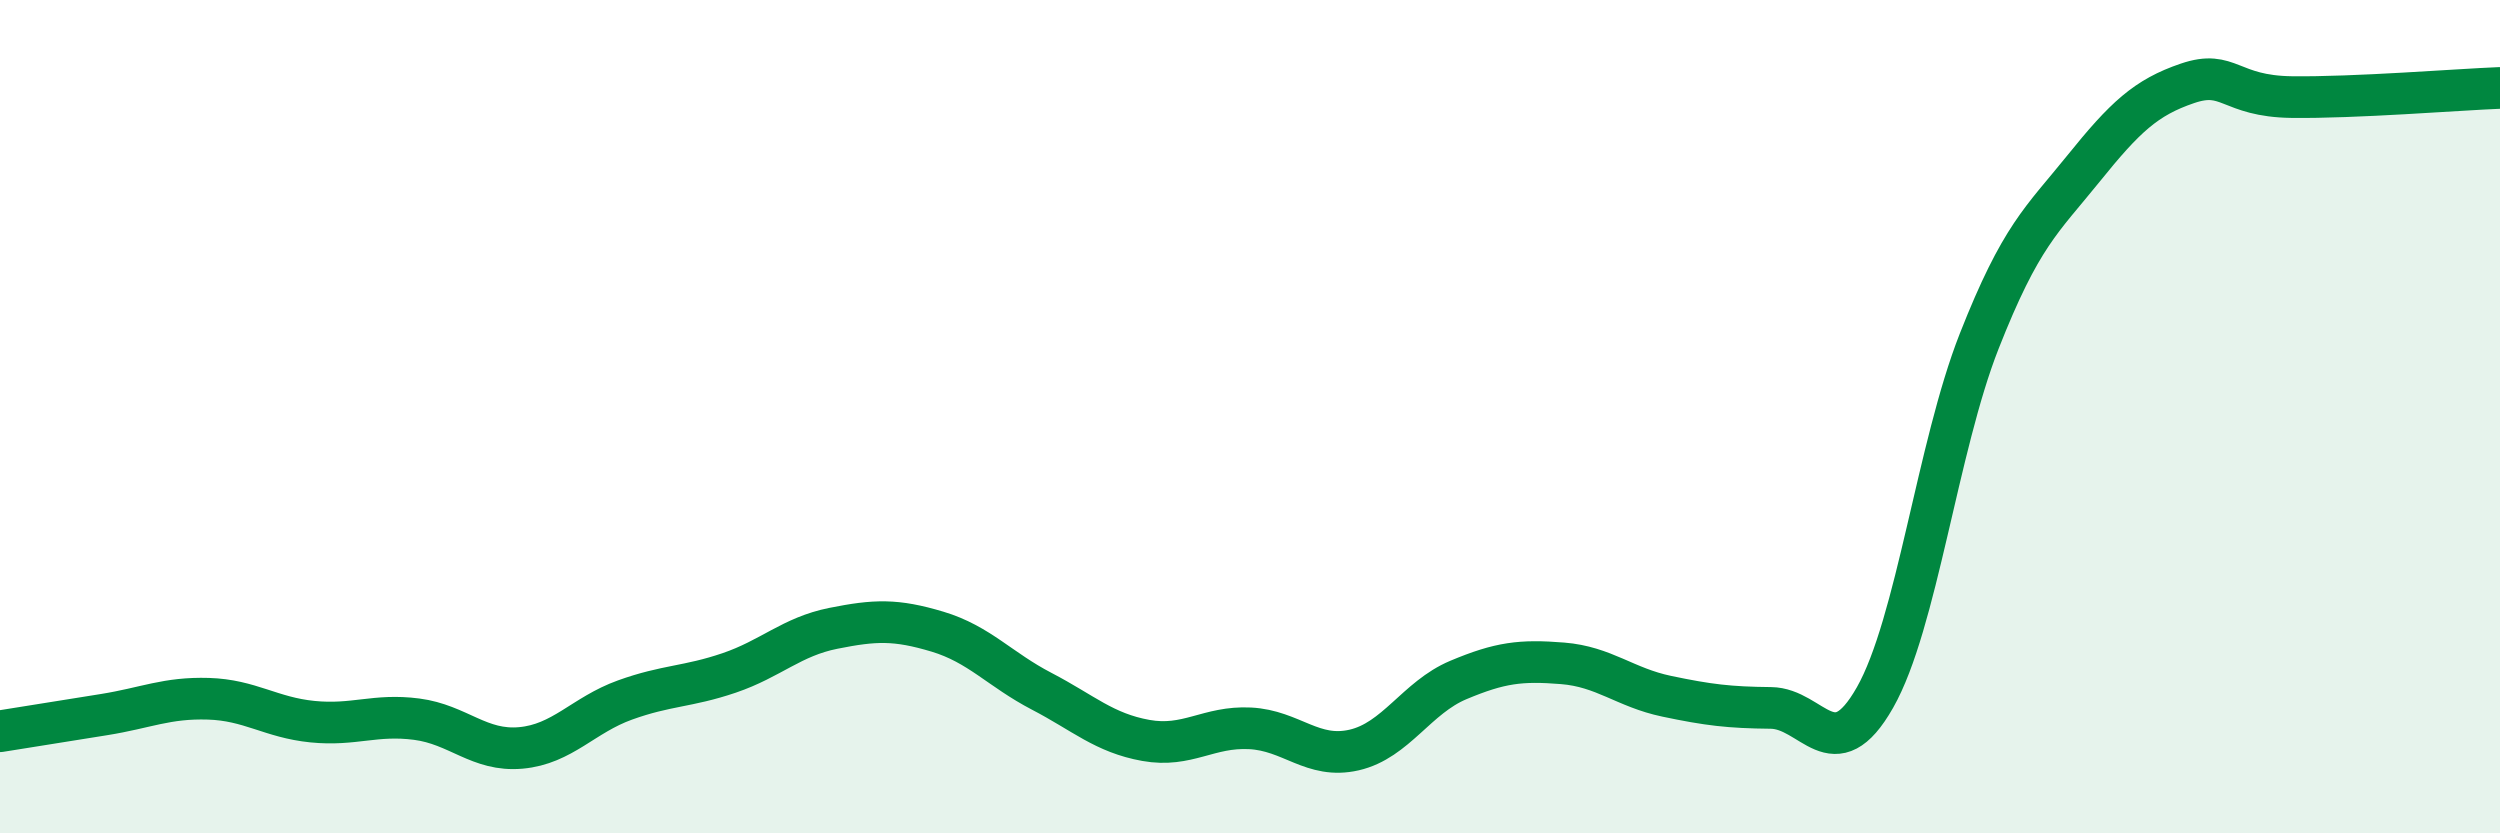
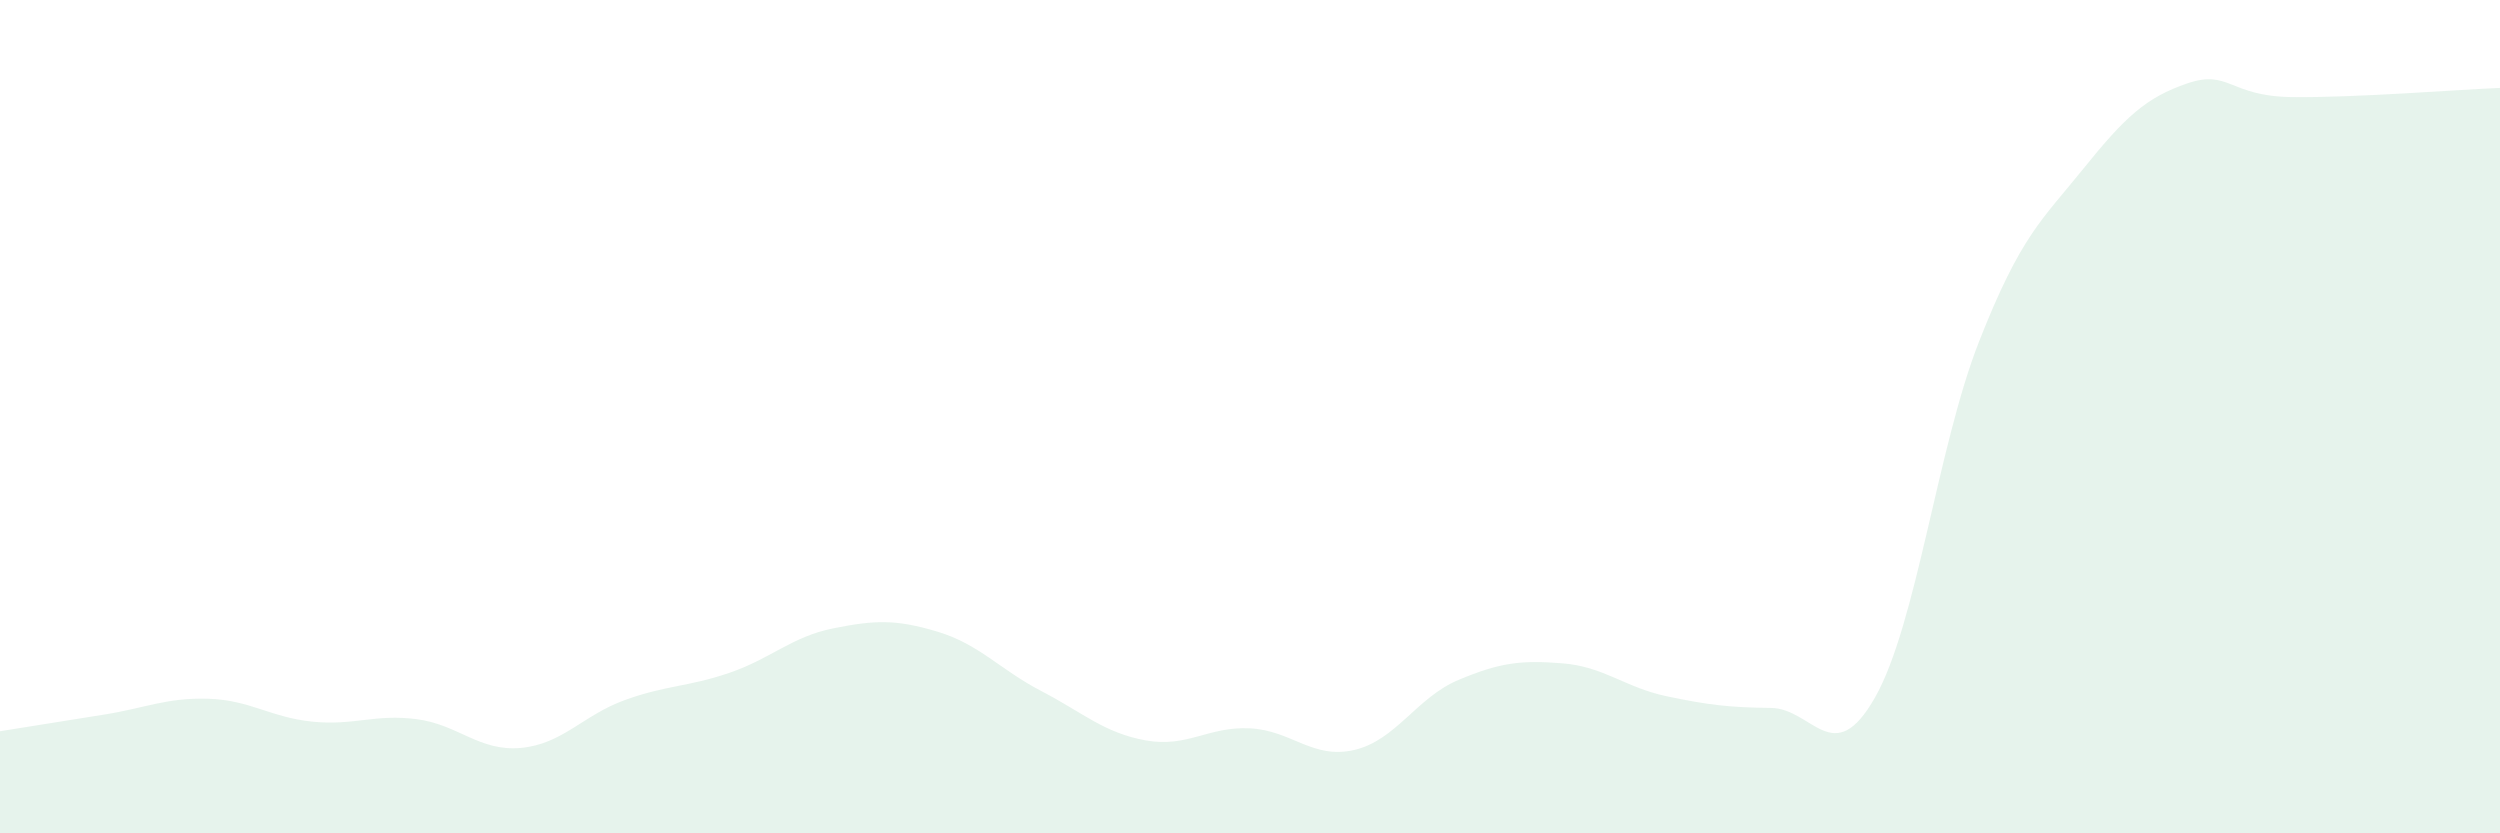
<svg xmlns="http://www.w3.org/2000/svg" width="60" height="20" viewBox="0 0 60 20">
  <path d="M 0,17.55 C 0.5,17.47 1.5,17.31 2.5,17.15 C 3.5,16.99 4,16.74 5,16.77 C 6,16.8 6.5,17.22 7.5,17.32 C 8.5,17.42 9,17.13 10,17.26 C 11,17.39 11.5,18.04 12.5,17.95 C 13.5,17.86 14,17.16 15,16.8 C 16,16.44 16.5,16.49 17.5,16.15 C 18.5,15.81 19,15.28 20,15.08 C 21,14.88 21.5,14.86 22.5,15.16 C 23.5,15.46 24,16.07 25,16.59 C 26,17.11 26.5,17.59 27.5,17.77 C 28.5,17.95 29,17.43 30,17.48 C 31,17.53 31.5,18.23 32.5,18 C 33.5,17.77 34,16.74 35,16.32 C 36,15.9 36.5,15.84 37.5,15.92 C 38.5,16 39,16.5 40,16.71 C 41,16.92 41.5,16.98 42.5,16.99 C 43.5,17 44,18.5 45,16.74 C 46,14.98 46.5,10.73 47.5,8.19 C 48.5,5.65 49,5.29 50,4.05 C 51,2.81 51.5,2.34 52.5,2 C 53.5,1.66 53.5,2.31 55,2.33 C 56.5,2.35 59,2.15 60,2.11L60 20L0 20Z" fill="#008740" opacity="0.1" stroke-linecap="round" stroke-linejoin="round" />
-   <path d="M 0,17.55 C 0.5,17.47 1.5,17.31 2.5,17.15 C 3.5,16.99 4,16.74 5,16.77 C 6,16.8 6.5,17.22 7.5,17.32 C 8.5,17.42 9,17.13 10,17.26 C 11,17.39 11.5,18.04 12.5,17.95 C 13.5,17.86 14,17.16 15,16.8 C 16,16.44 16.5,16.49 17.5,16.15 C 18.5,15.81 19,15.28 20,15.08 C 21,14.88 21.5,14.86 22.5,15.16 C 23.5,15.46 24,16.07 25,16.59 C 26,17.11 26.5,17.59 27.5,17.77 C 28.5,17.95 29,17.43 30,17.48 C 31,17.53 31.5,18.23 32.5,18 C 33.5,17.77 34,16.74 35,16.32 C 36,15.9 36.5,15.84 37.5,15.92 C 38.5,16 39,16.5 40,16.71 C 41,16.92 41.5,16.98 42.5,16.99 C 43.5,17 44,18.5 45,16.74 C 46,14.98 46.5,10.73 47.5,8.19 C 48.5,5.65 49,5.29 50,4.05 C 51,2.81 51.5,2.34 52.5,2 C 53.5,1.66 53.5,2.31 55,2.33 C 56.5,2.35 59,2.15 60,2.11" stroke="#008740" stroke-width="1" fill="none" stroke-linecap="round" stroke-linejoin="round" />
</svg>